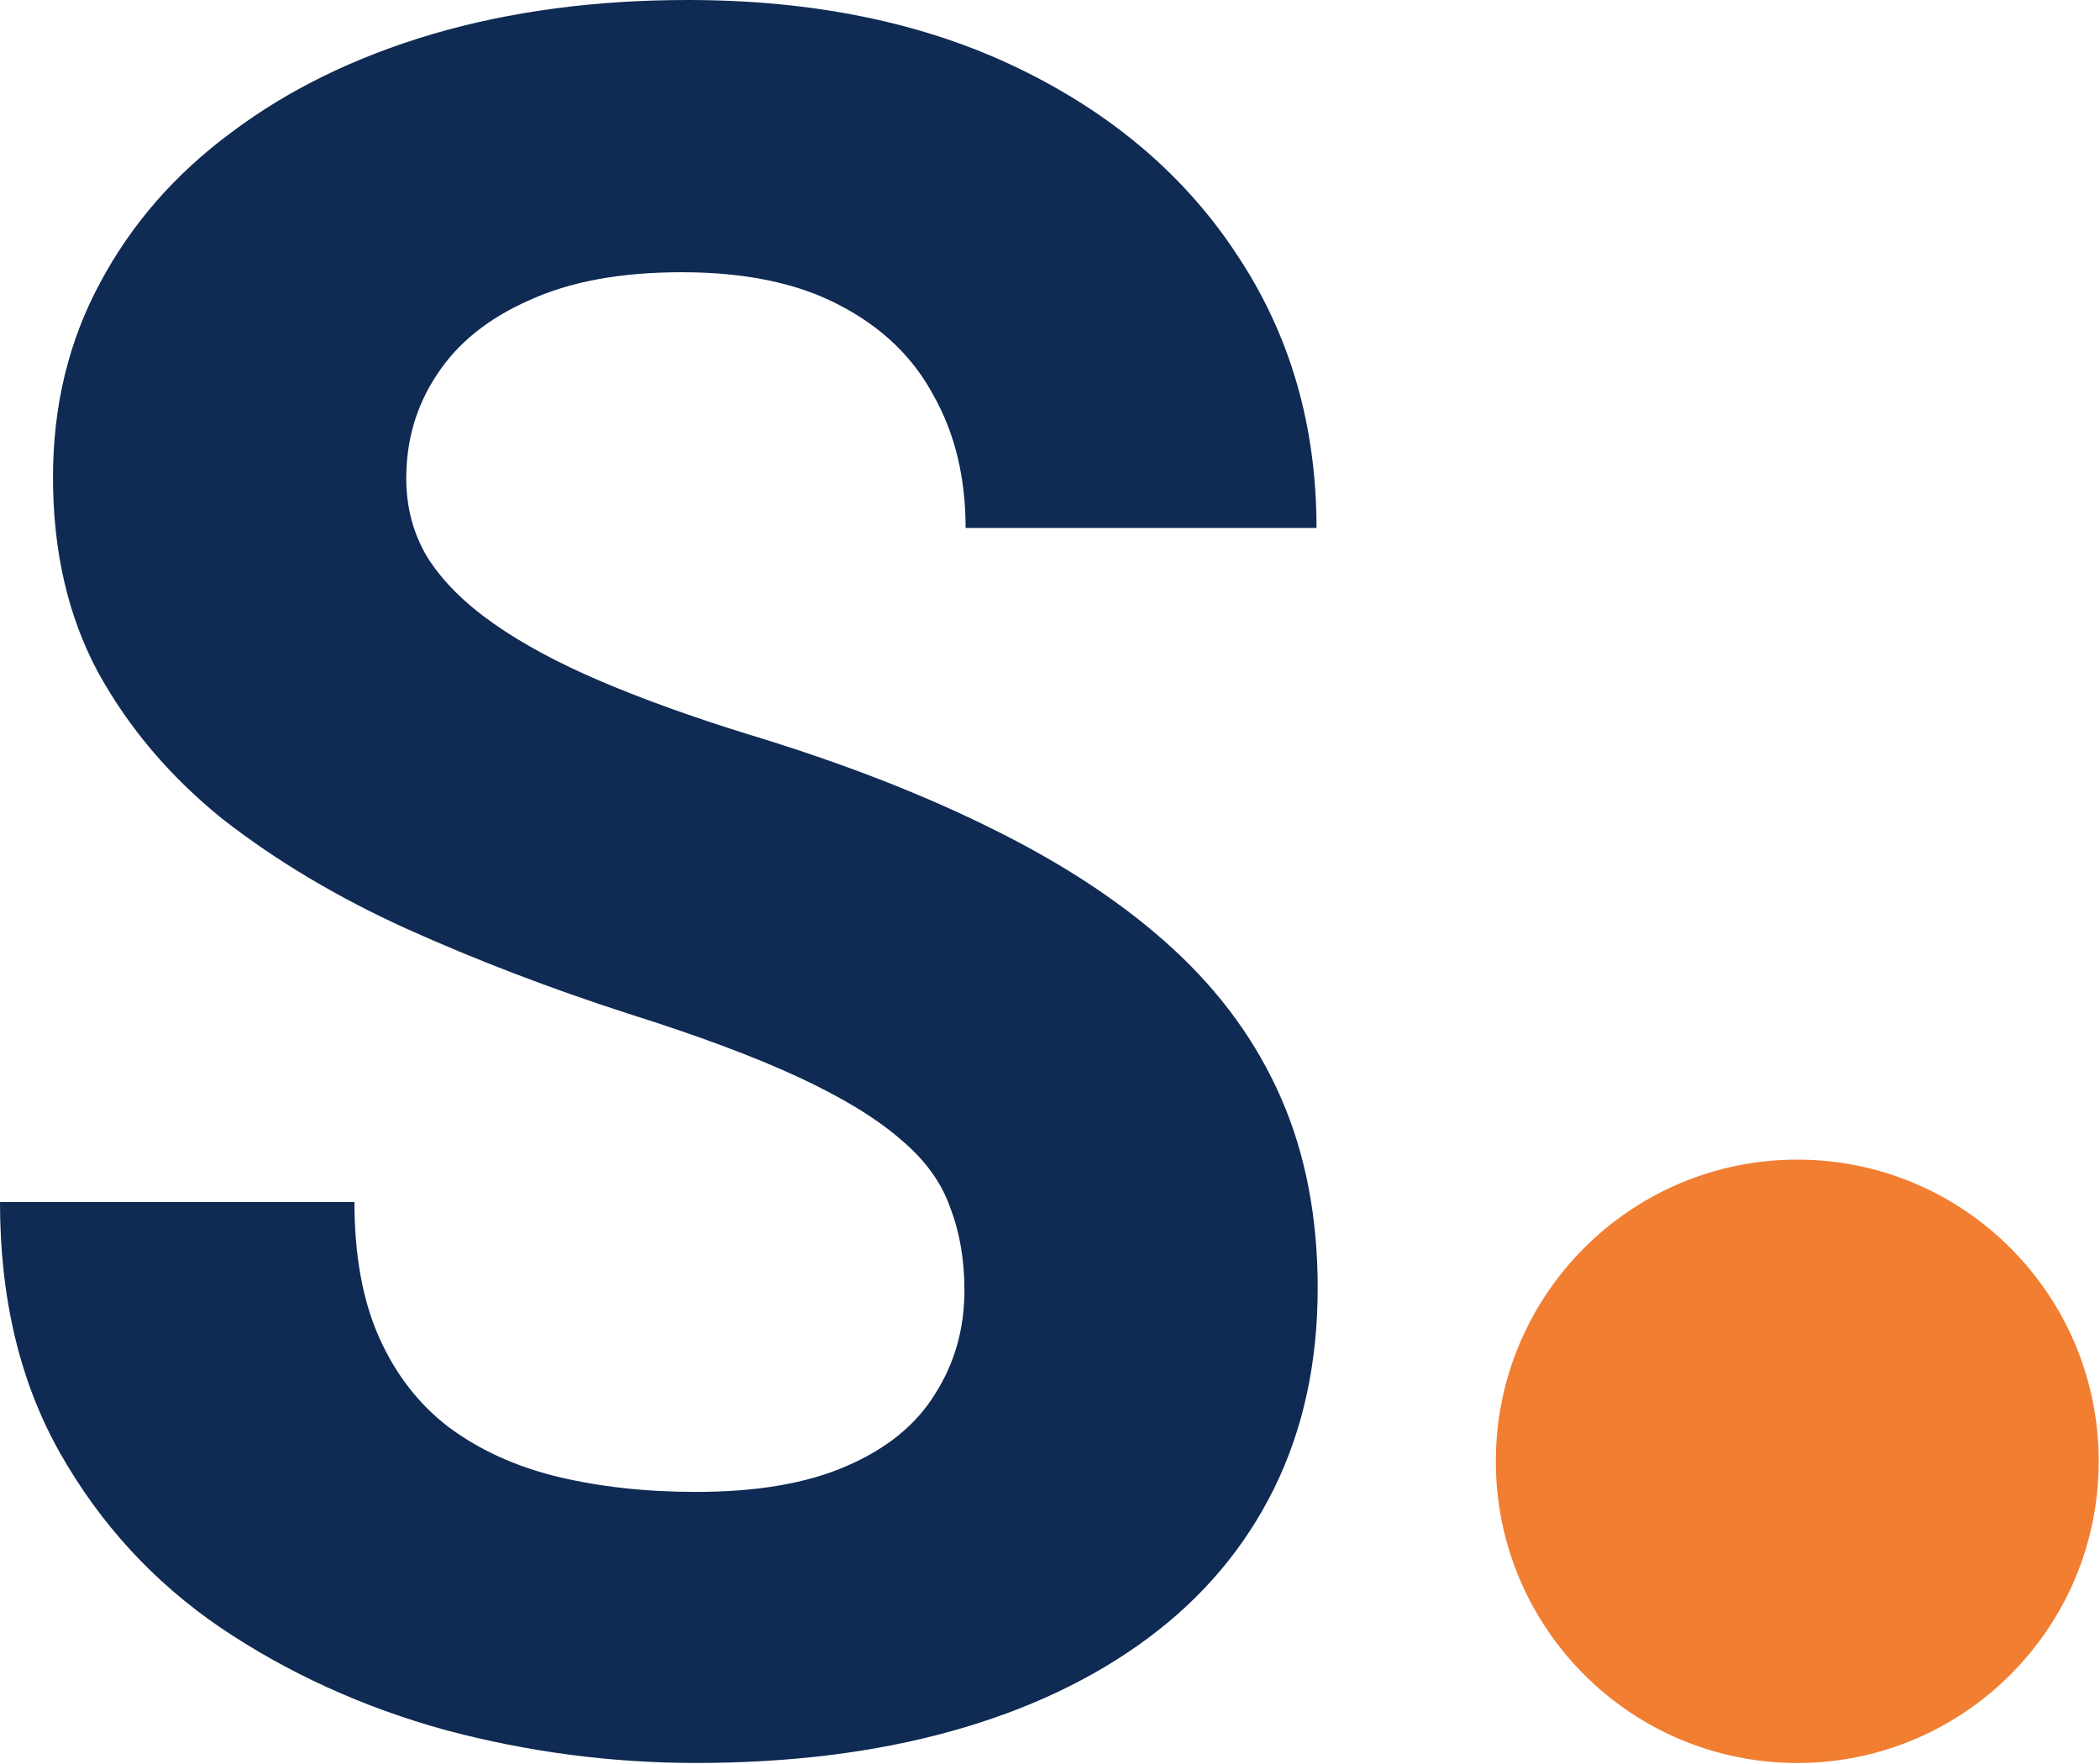
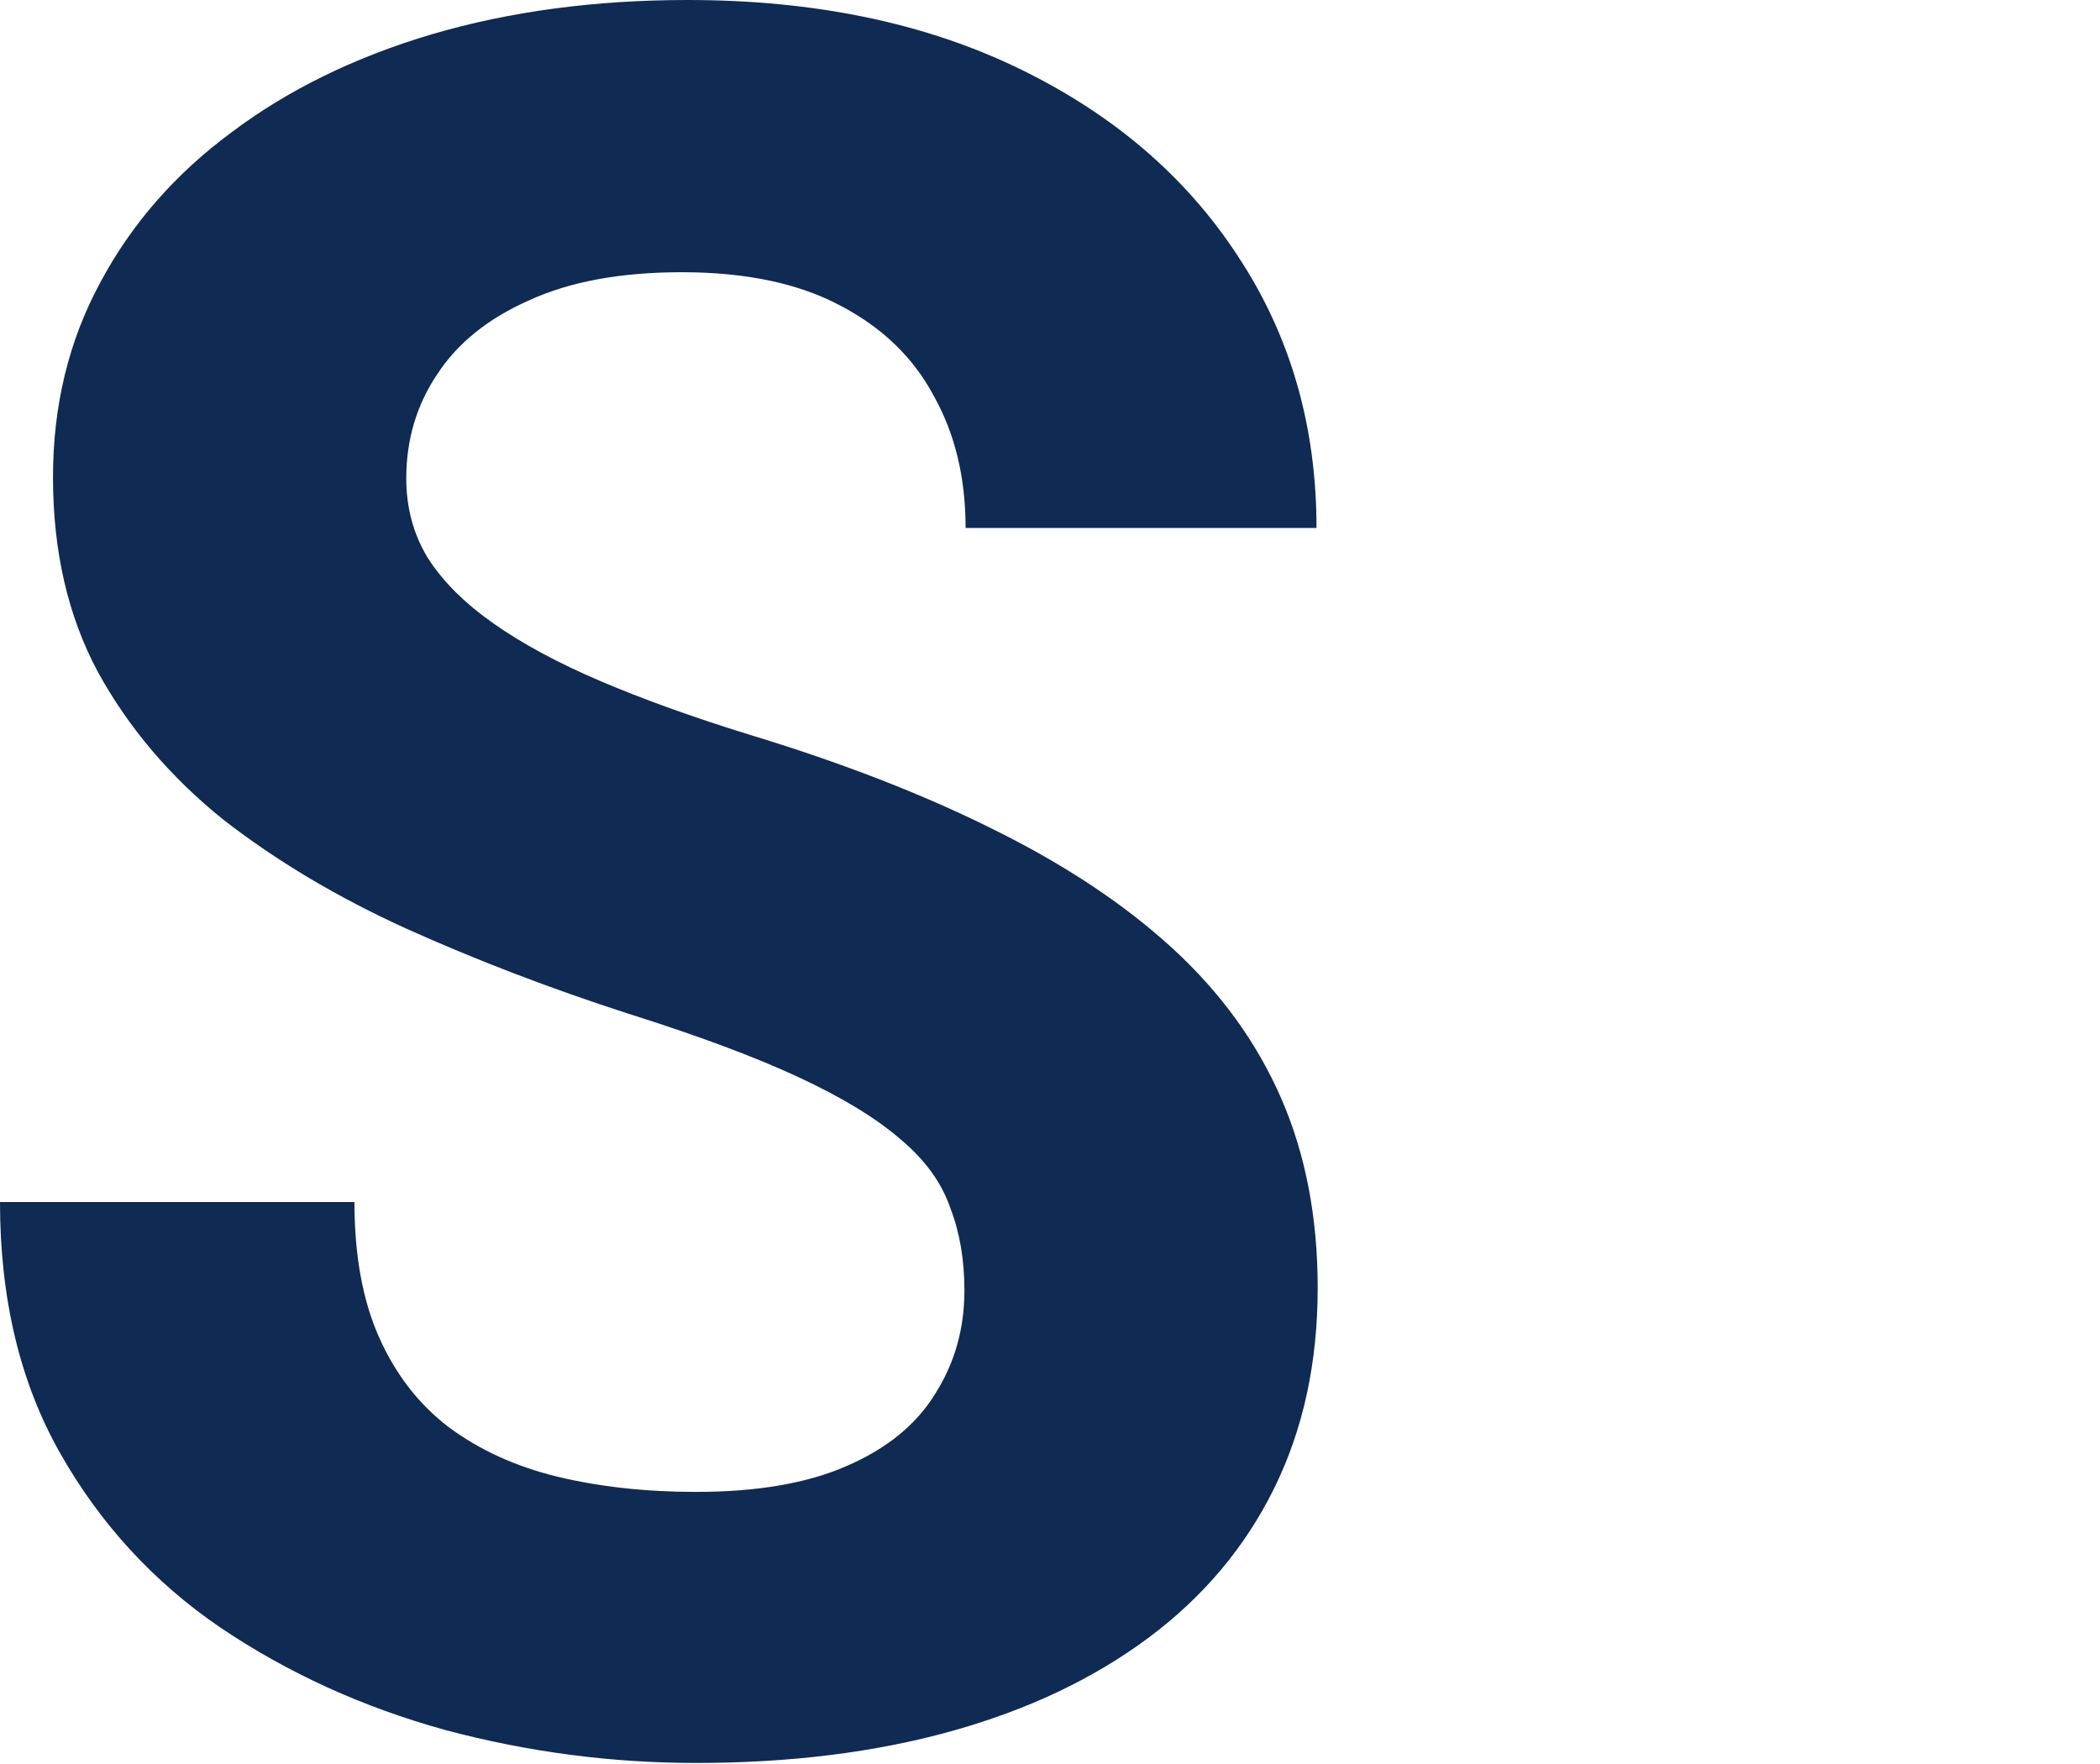
<svg xmlns="http://www.w3.org/2000/svg" width="862" height="724" viewBox="0 0 862 724" fill="none">
  <path d="M395.872 529.677C395.872 517.101 393.939 505.815 390.071 495.816C386.527 485.498 379.761 476.147 369.77 467.761C359.782 459.055 345.765 450.508 327.718 442.125C309.672 433.739 286.31 425.033 257.632 416.003C225.729 405.683 195.439 394.075 166.759 381.174C138.402 368.275 113.267 353.279 91.355 336.188C69.765 318.774 52.686 298.619 40.119 275.722C27.874 252.826 21.751 226.221 21.751 195.908C21.751 166.562 28.196 139.957 41.086 116.094C53.975 91.908 72.021 71.269 95.222 54.177C118.423 36.763 145.814 23.38 177.393 14.028C209.295 4.676 244.258 0 282.281 0C334.163 0 379.437 9.352 418.106 28.056C456.774 46.76 486.744 72.397 508.01 104.968C529.6 137.539 540.396 174.786 540.396 216.708H396.355C396.355 196.07 392.004 178.01 383.305 162.531C374.925 146.73 362.037 134.314 344.636 125.284C327.558 116.255 305.967 111.74 279.866 111.74C254.732 111.74 233.785 115.61 217.029 123.35C200.272 130.767 187.705 140.925 179.326 153.824C170.948 166.401 166.759 180.59 166.759 196.392C166.759 208.324 169.659 219.127 175.46 228.801C181.582 238.476 190.605 247.505 202.528 255.889C214.451 264.275 229.113 272.176 246.514 279.593C263.916 287.008 284.055 294.265 306.933 301.361C345.28 312.969 378.954 326.031 407.956 340.542C437.28 355.052 461.771 371.339 481.426 389.399C501.083 407.456 515.907 427.933 525.896 450.83C535.884 473.727 540.881 499.687 540.881 528.711C540.881 559.345 534.919 586.757 522.995 610.944C511.072 635.129 493.832 655.608 471.277 672.375C448.719 689.145 421.813 701.882 390.554 710.59C359.297 719.298 324.335 723.652 285.667 723.652C250.863 723.652 216.545 719.137 182.71 710.107C148.875 700.755 118.101 686.728 90.388 668.024C62.998 649.318 41.086 625.455 24.651 596.431C8.217 567.409 0 533.063 0 493.399H145.491C145.491 515.327 148.875 533.87 155.642 549.027C162.409 564.182 171.915 576.437 184.16 585.789C196.728 595.141 211.551 601.914 228.629 606.107C246.03 610.298 265.042 612.395 285.667 612.395C310.801 612.395 331.423 608.846 347.537 601.753C363.969 594.658 376.054 584.823 383.788 572.246C391.843 559.67 395.872 545.478 395.872 529.677Z" fill="#0F2A53" />
-   <path d="M737.74 723.667C806.069 723.667 861.48 668.224 861.48 599.833C861.48 531.443 806.069 476 737.74 476C669.411 476 614 531.443 614 599.833C614 668.224 669.411 723.667 737.74 723.667Z" fill="#F27E32" />
</svg>